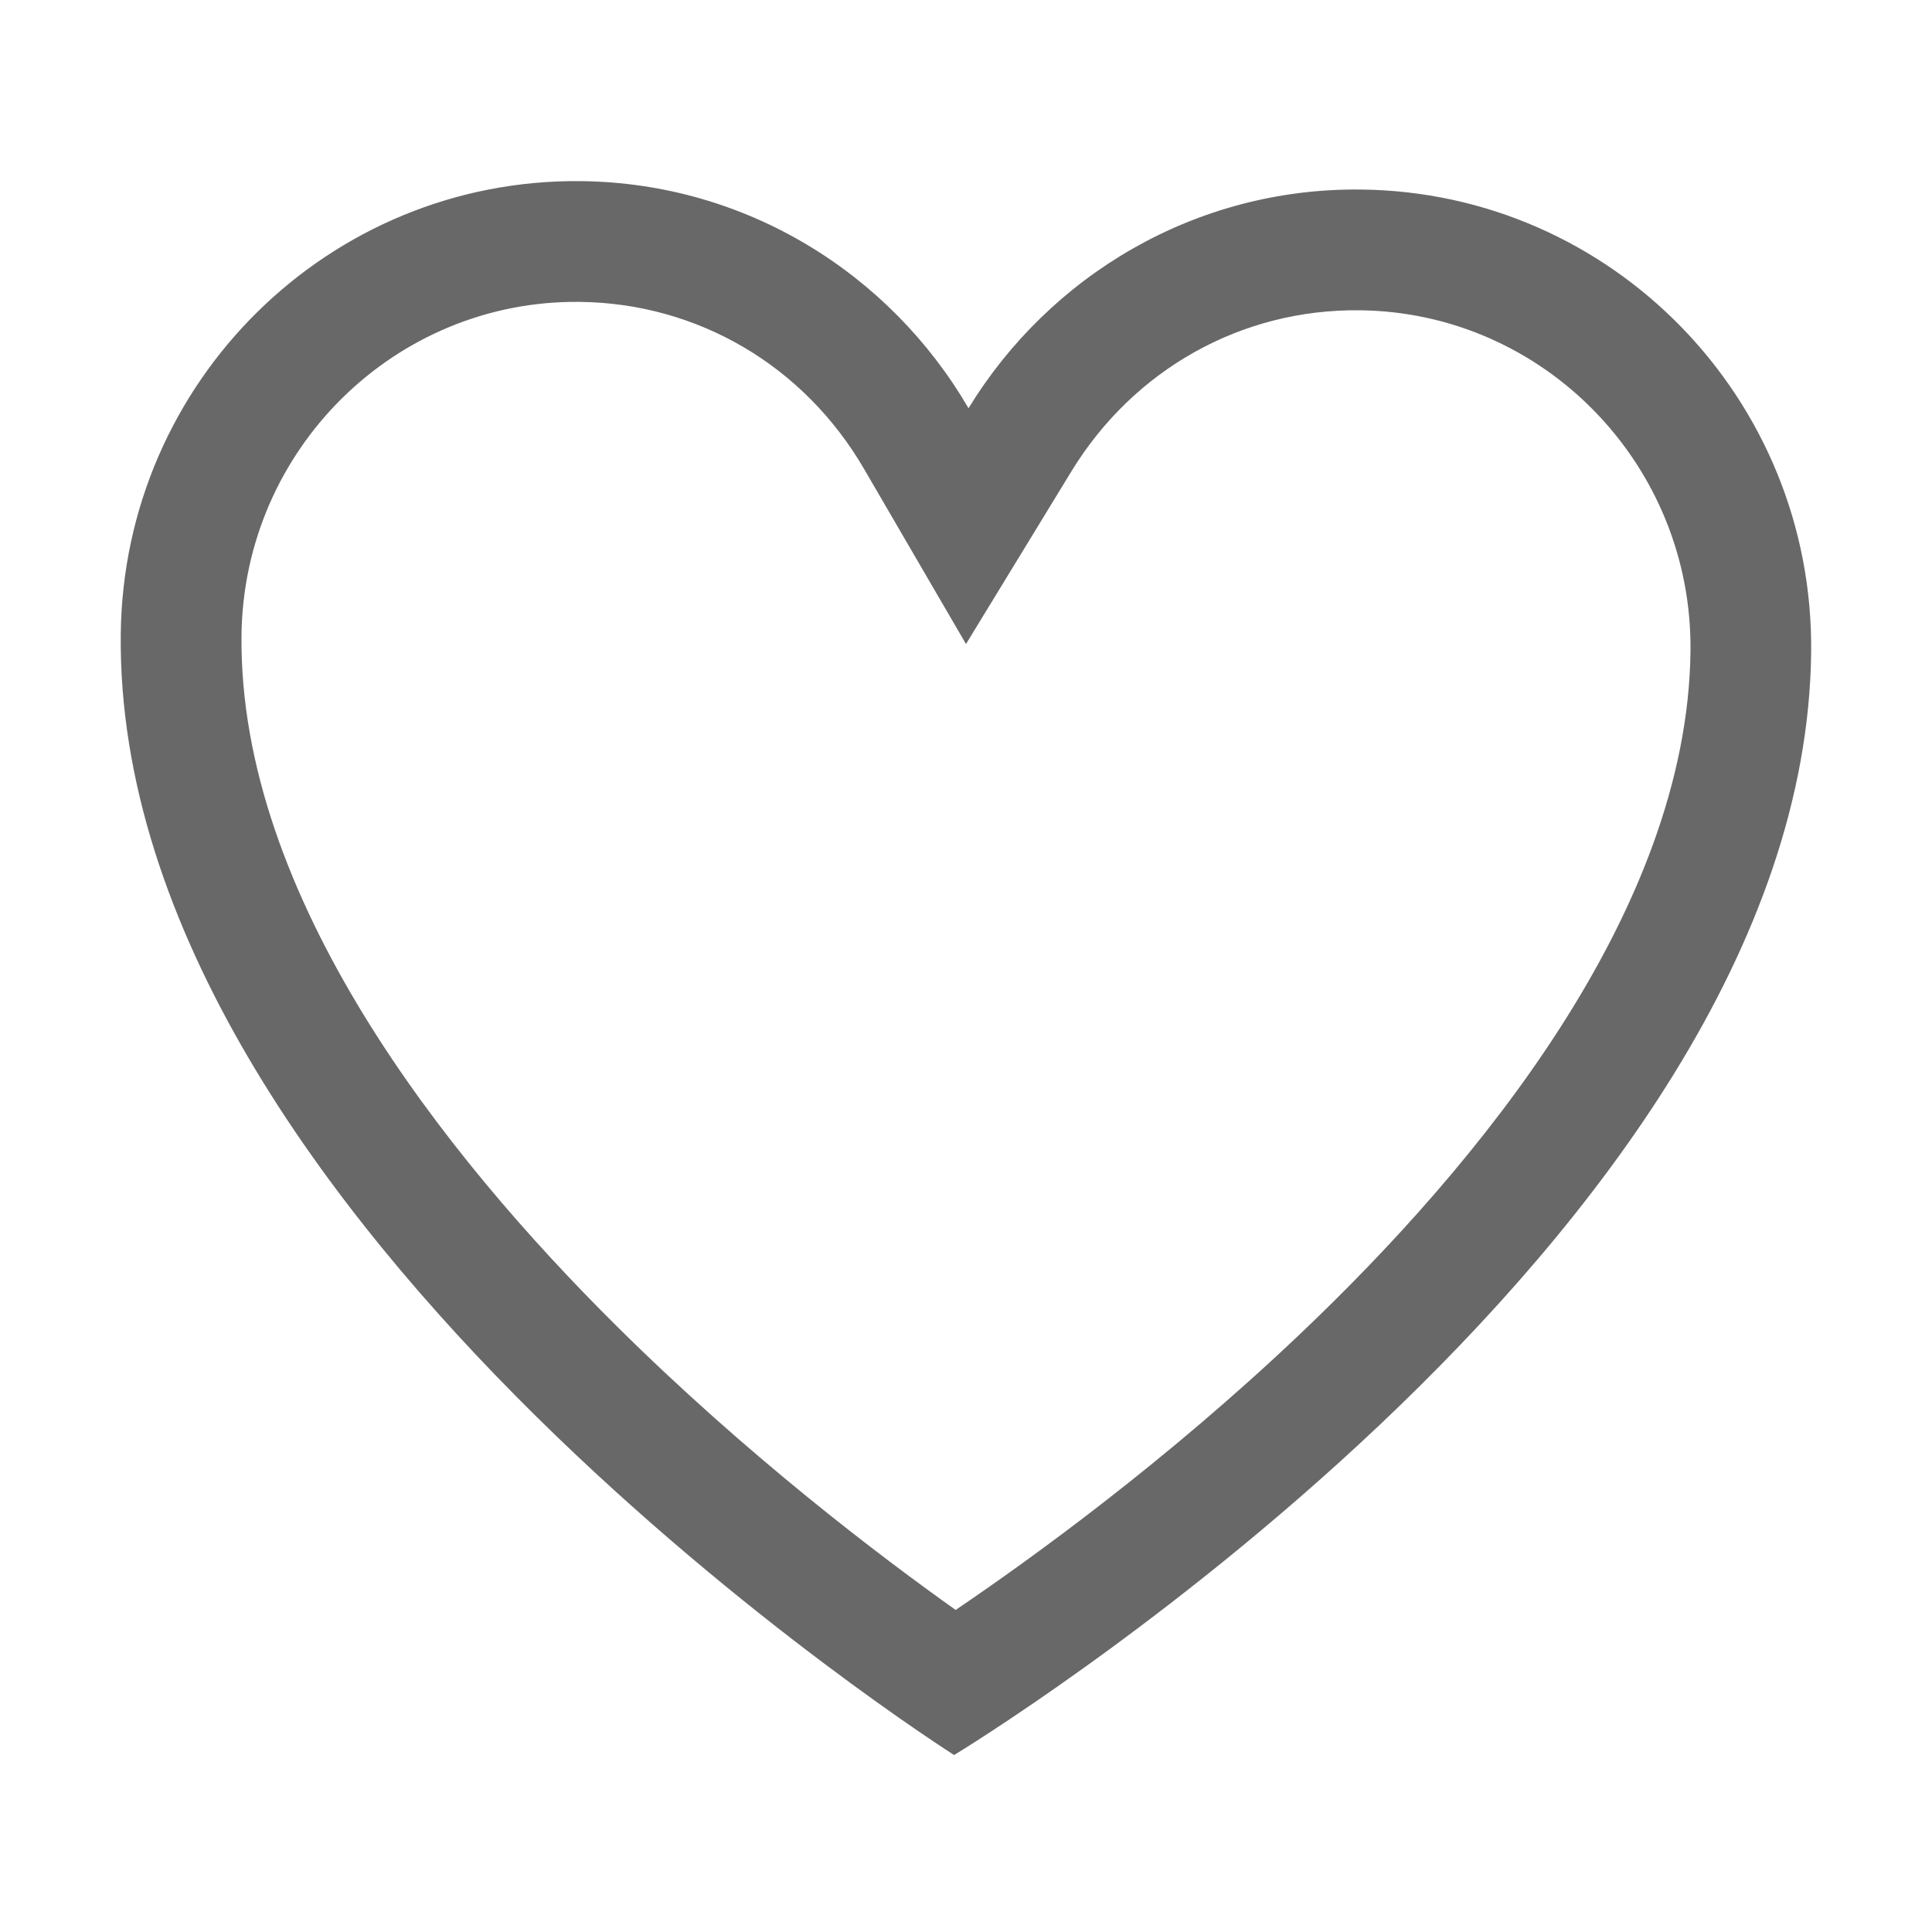
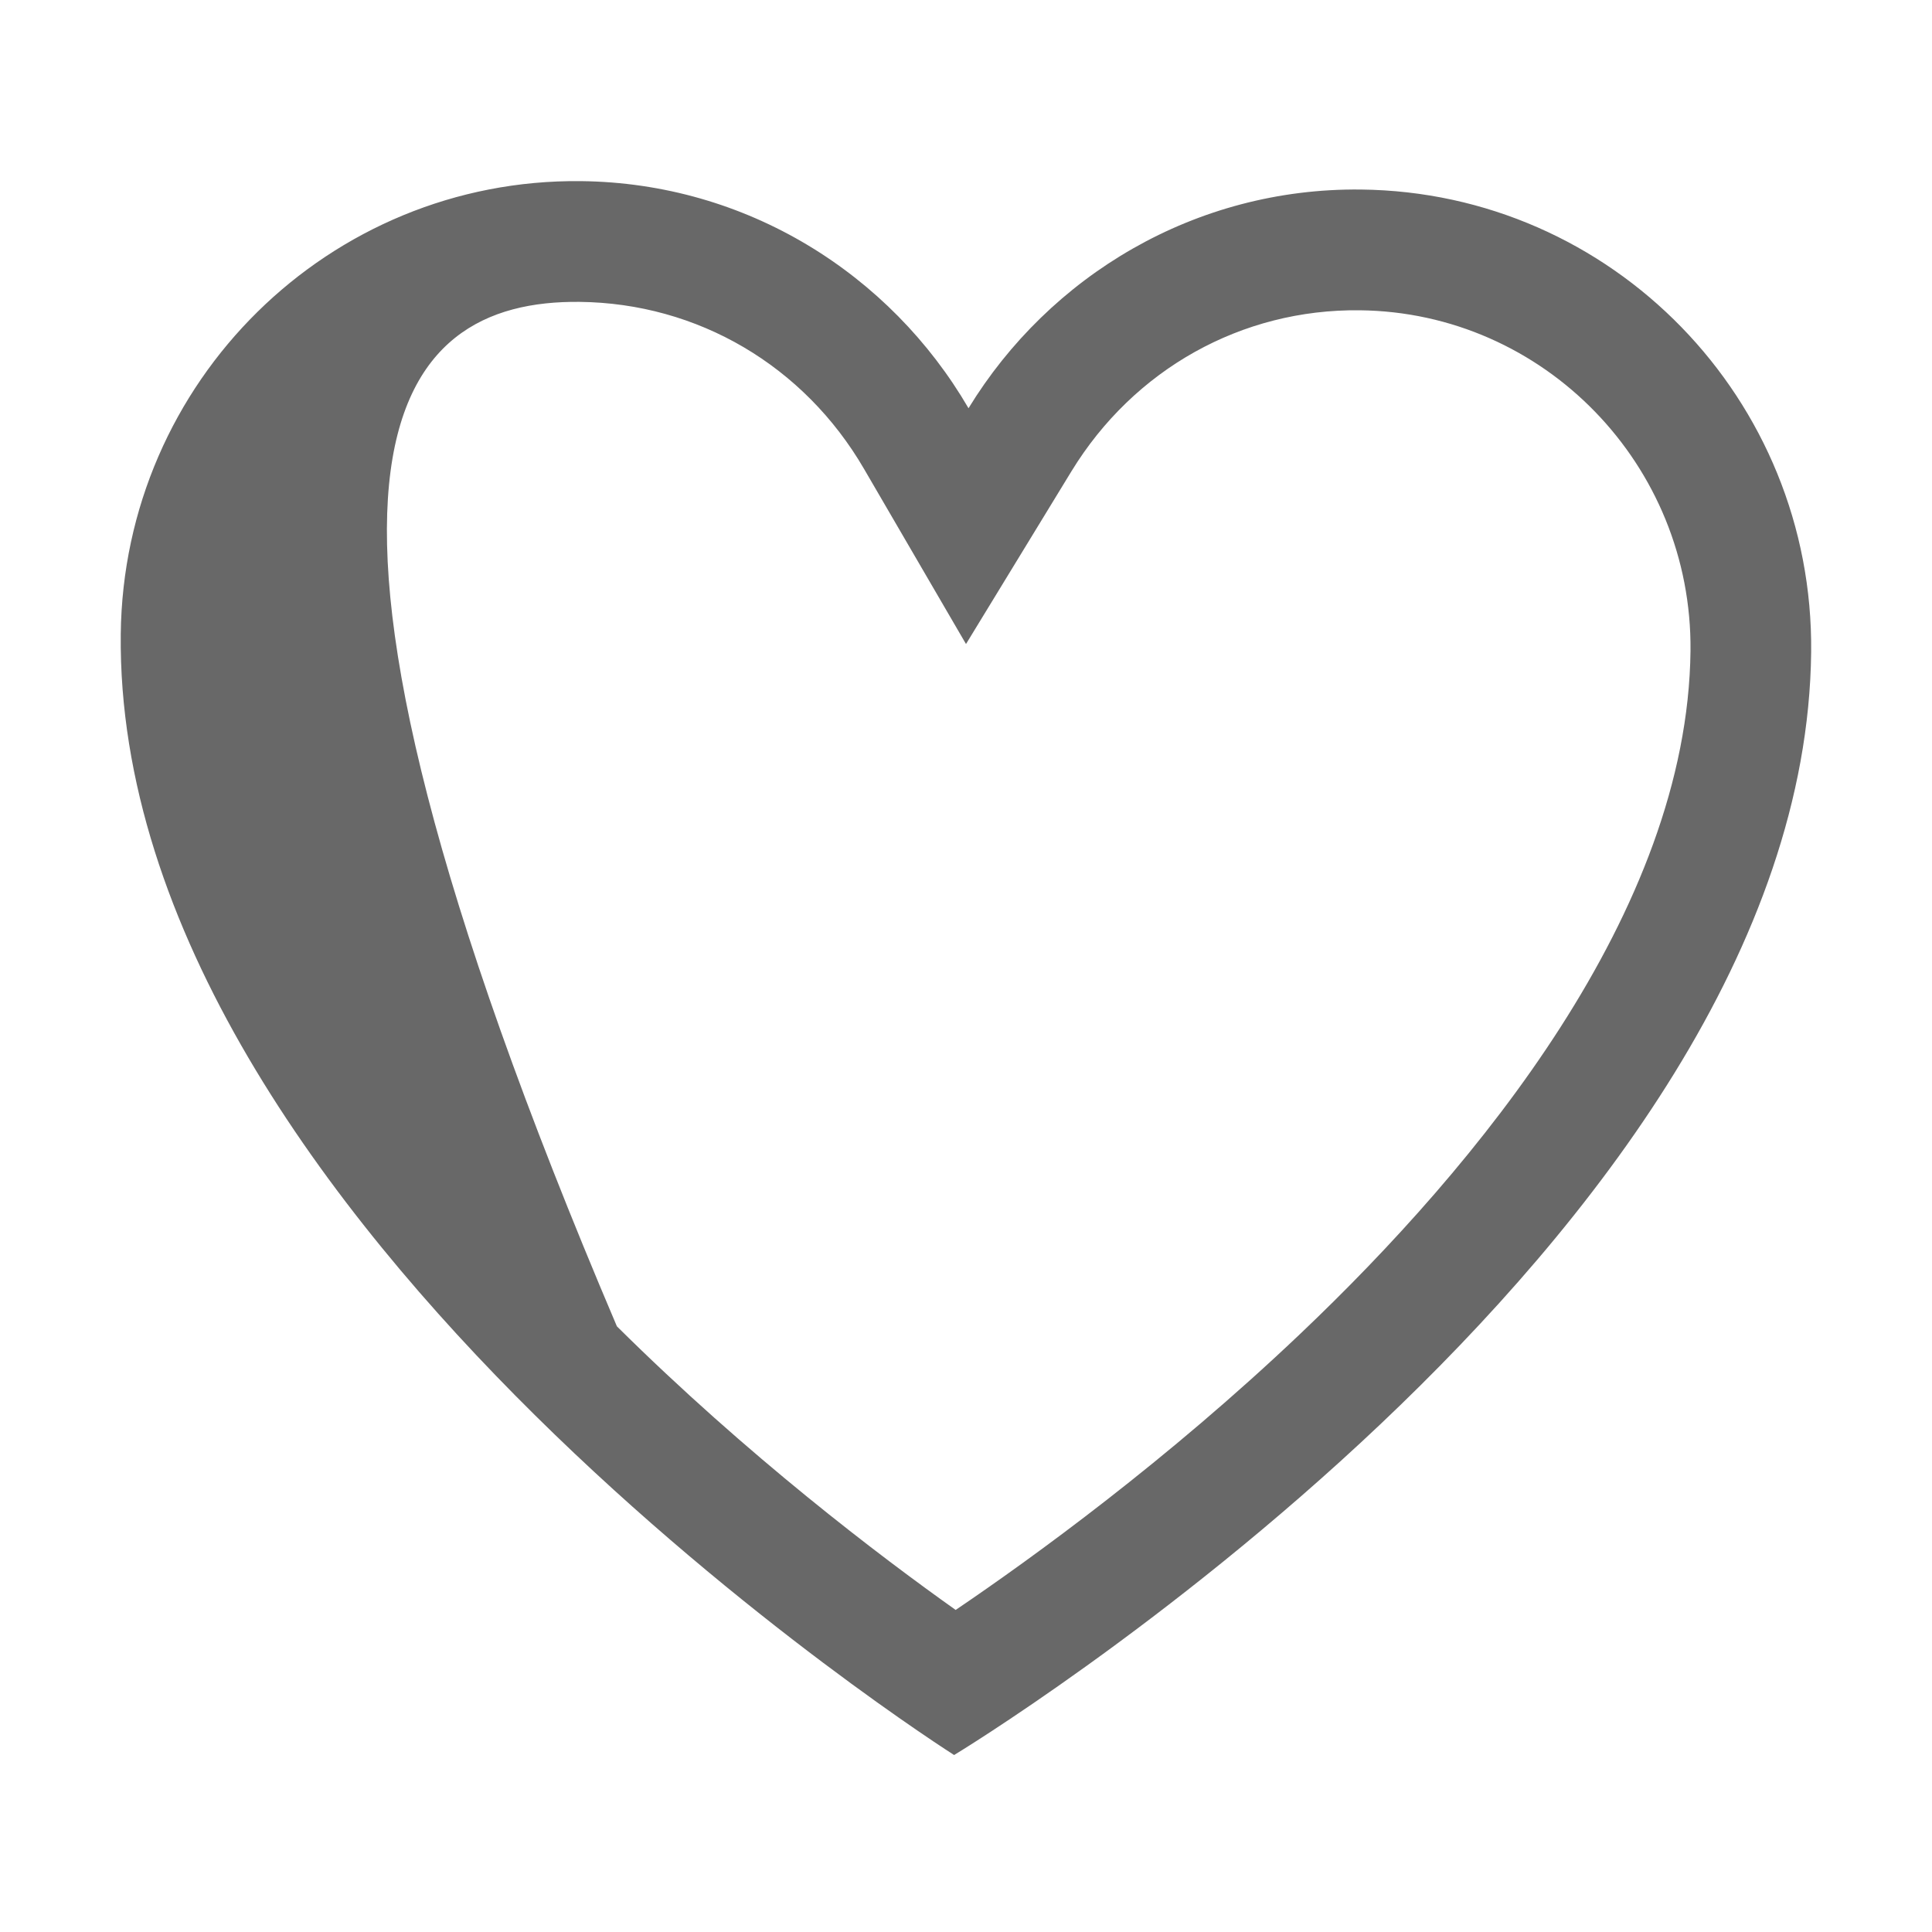
<svg xmlns="http://www.w3.org/2000/svg" width="20" height="20" viewBox="0 0 20 20" fill="none">
-   <path fill-rule="evenodd" clip-rule="evenodd" d="M13.462 13.806C12.082 15.118 10.687 16.128 9.893 16.666C9.111 16.111 7.738 15.071 6.386 13.73C4.597 11.957 2.472 9.275 2.5 6.578C2.521 4.653 4.09 3.105 5.999 3.125C7.222 3.138 8.323 3.785 8.945 4.855L10 6.667L11.092 4.878C11.738 3.822 12.853 3.198 14.075 3.212C15.983 3.232 17.52 4.814 17.5 6.738C17.47 9.436 15.288 12.071 13.462 13.806ZM14.088 1.962C12.372 1.943 10.864 2.855 10.026 4.226C9.217 2.837 7.729 1.893 6.012 1.875C3.41 1.848 1.278 3.947 1.25 6.565C1.185 12.658 9.877 18.168 9.877 18.168C9.877 18.168 18.684 12.845 18.749 6.751C18.777 4.133 16.69 1.99 14.088 1.962Z" fill="#686868" />
+   <path fill-rule="evenodd" clip-rule="evenodd" d="M13.462 13.806C12.082 15.118 10.687 16.128 9.893 16.666C9.111 16.111 7.738 15.071 6.386 13.73C2.521 4.653 4.09 3.105 5.999 3.125C7.222 3.138 8.323 3.785 8.945 4.855L10 6.667L11.092 4.878C11.738 3.822 12.853 3.198 14.075 3.212C15.983 3.232 17.52 4.814 17.5 6.738C17.47 9.436 15.288 12.071 13.462 13.806ZM14.088 1.962C12.372 1.943 10.864 2.855 10.026 4.226C9.217 2.837 7.729 1.893 6.012 1.875C3.41 1.848 1.278 3.947 1.25 6.565C1.185 12.658 9.877 18.168 9.877 18.168C9.877 18.168 18.684 12.845 18.749 6.751C18.777 4.133 16.69 1.99 14.088 1.962Z" fill="#686868" />
</svg>